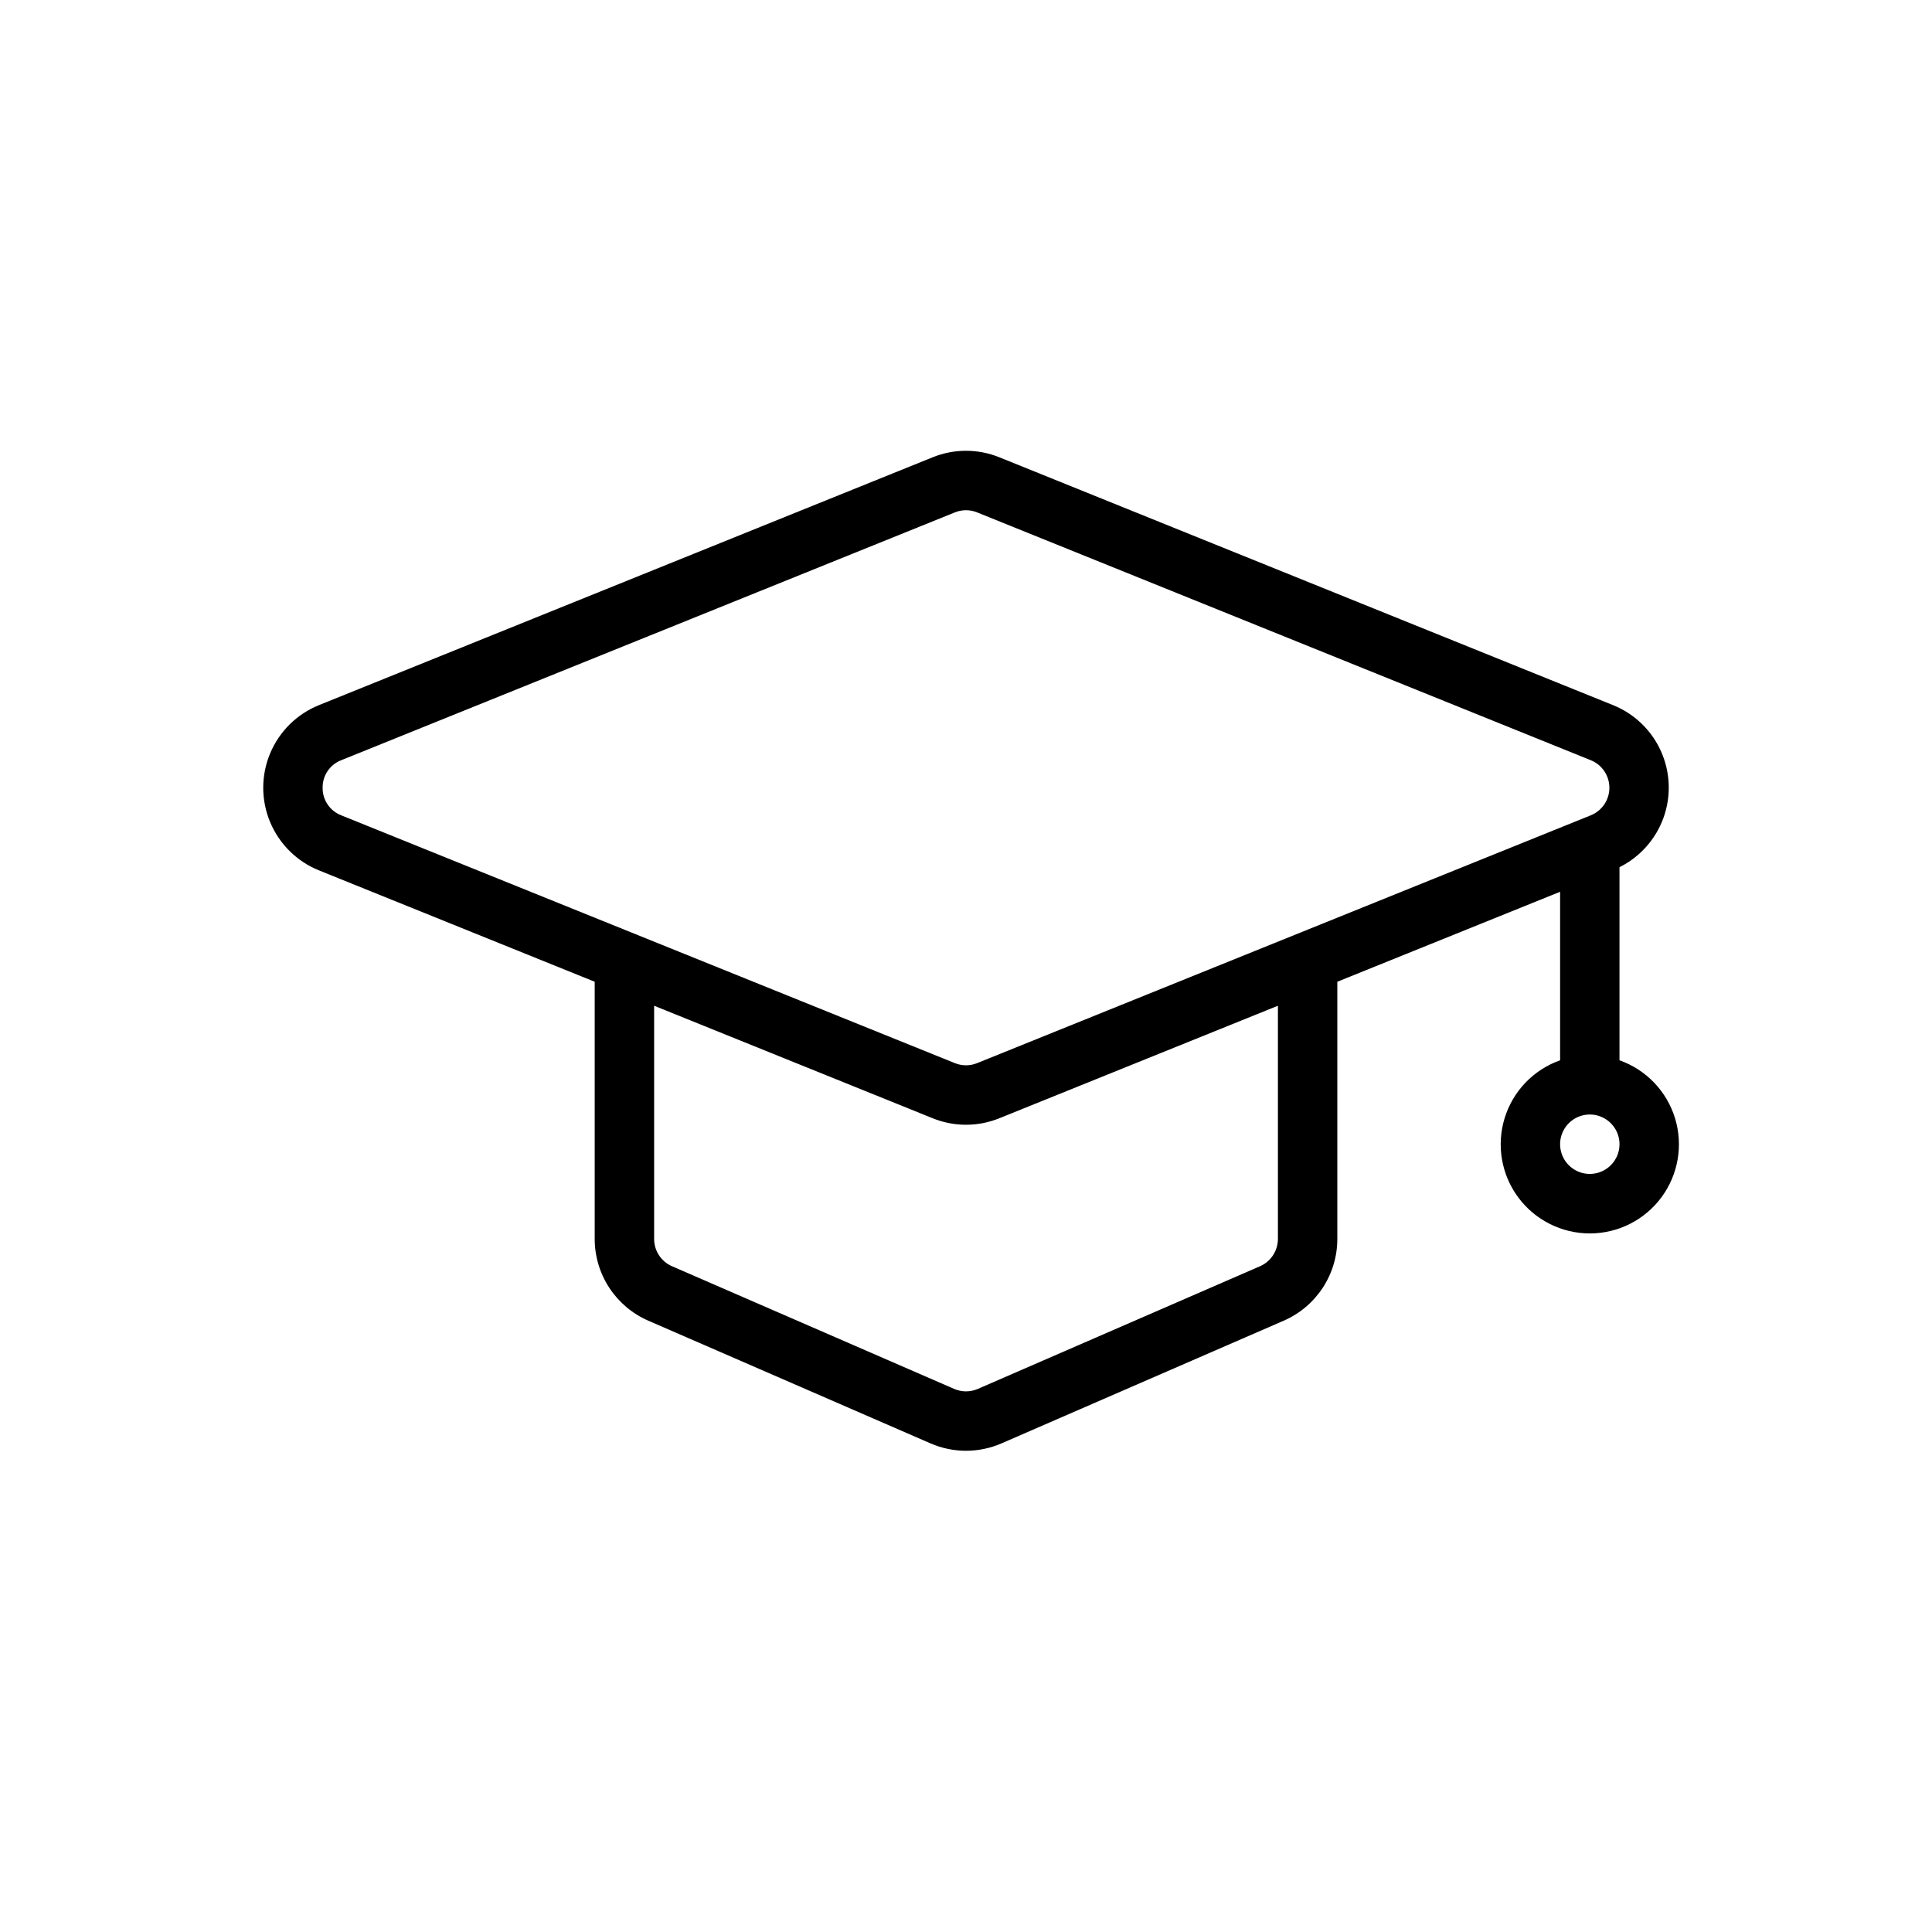
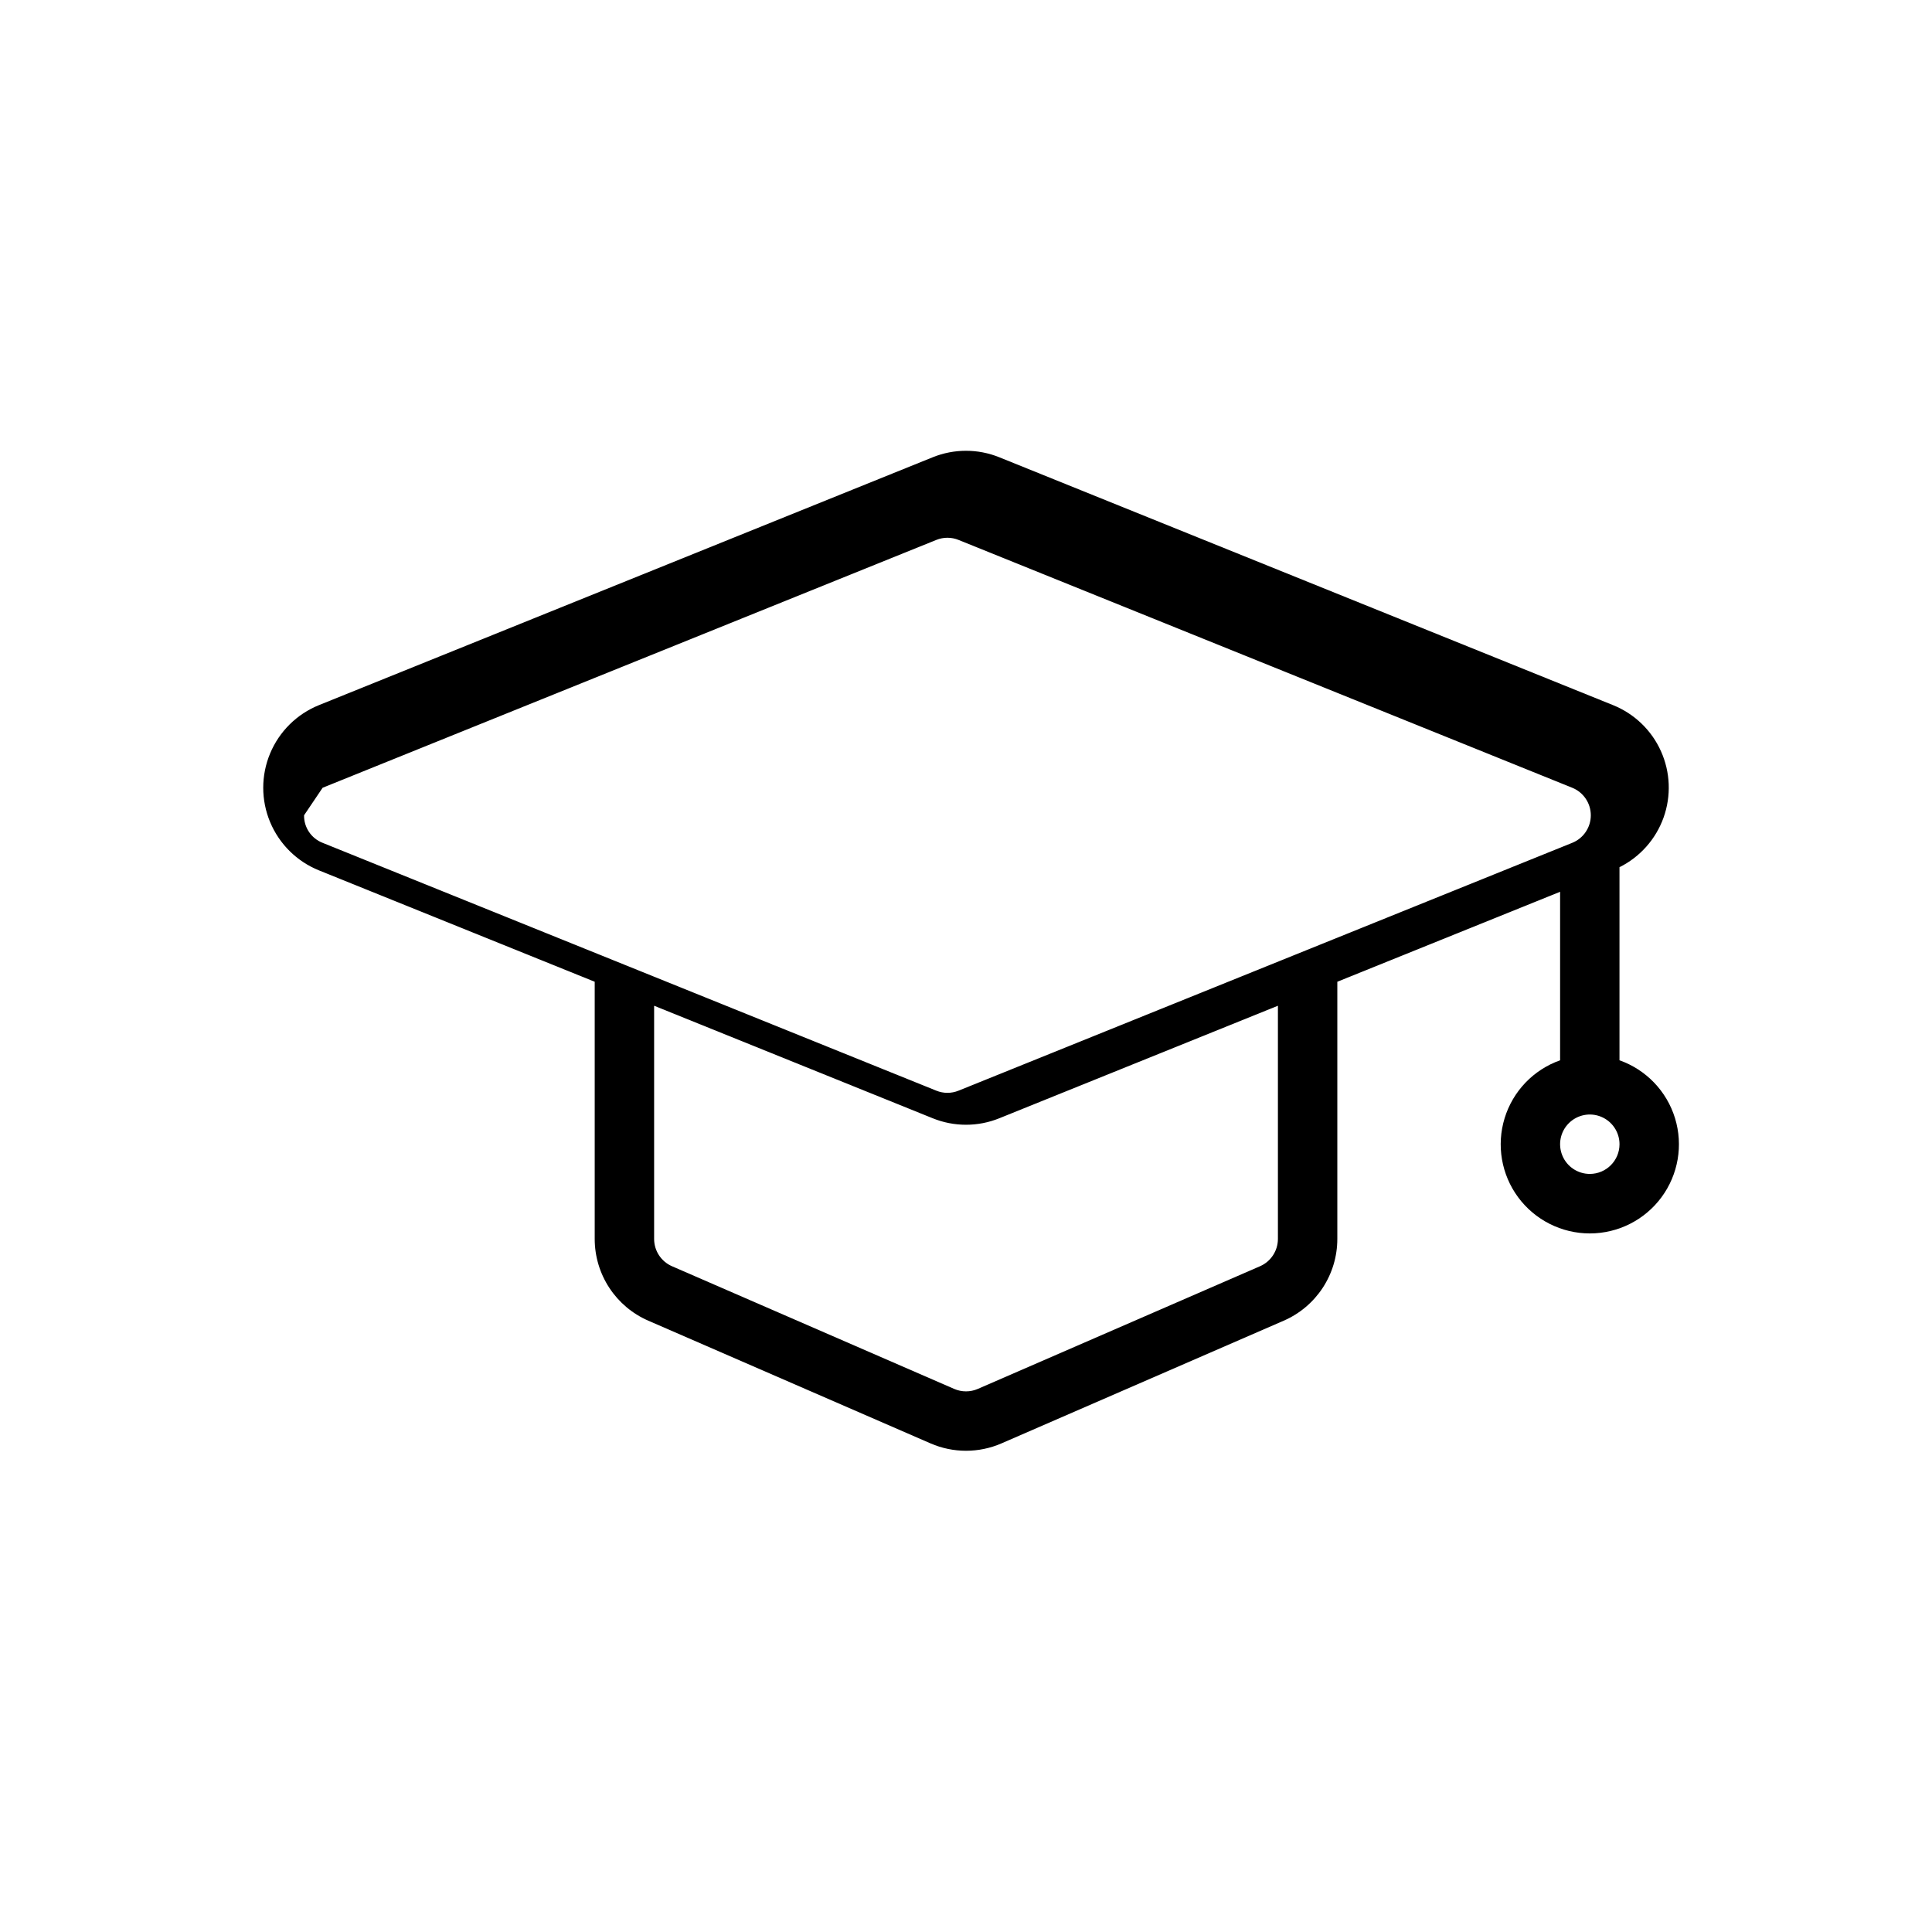
<svg xmlns="http://www.w3.org/2000/svg" fill="#000000" width="800px" height="800px" version="1.1" viewBox="144 144 512 512">
-   <path d="m573.18 424.99v-51.172c5.449-2.715 9.637-7.434 11.688-13.168 2.047-5.734 1.797-12.039-0.703-17.59-2.496-5.555-7.047-9.922-12.699-12.195l-162.62-65.676c-5.672-2.301-12.02-2.301-17.691 0l-162.62 65.676c-5.856 2.363-10.516 6.973-12.949 12.797-2.434 5.824-2.434 12.379 0 18.203 2.434 5.824 7.094 10.434 12.949 12.797l73.07 29.512v68.168c0.004 4.602 1.348 9.105 3.875 12.953s6.121 6.875 10.344 8.707l74.777 32.512h0.004c5.996 2.606 12.801 2.606 18.797 0l74.785-32.512c4.223-1.832 7.816-4.859 10.344-8.707 2.527-3.848 3.875-8.352 3.875-12.953v-68.168l59.039-23.844v44.66c-7.059 2.496-12.516 8.191-14.707 15.352-2.191 7.16-0.859 14.938 3.594 20.957s11.5 9.574 18.988 9.574 14.531-3.555 18.984-9.574 5.789-13.797 3.598-20.957c-2.195-7.16-7.652-12.855-14.711-15.352zm-343.68-72.227c-0.047-3.223 1.918-6.133 4.922-7.297l162.63-65.676c1.891-0.77 4.004-0.77 5.894 0l162.63 65.676c2.977 1.203 4.926 4.09 4.926 7.301 0 3.207-1.949 6.098-4.926 7.297l-162.63 65.676c-1.891 0.77-4.004 0.77-5.894 0l-162.63-65.676c-3.004-1.168-4.969-4.078-4.922-7.301zm253.16 119.58c-0.008 3.137-1.871 5.977-4.754 7.227l-74.789 32.512c-1.988 0.859-4.246 0.859-6.234 0l-74.785-32.512c-2.879-1.25-4.746-4.086-4.75-7.227v-61.812l73.809 29.812c5.672 2.305 12.02 2.305 17.691 0l73.812-29.812zm82.656-17.242c-3.184 0-6.055-1.918-7.273-4.859-1.219-2.941-0.547-6.328 1.707-8.578 2.25-2.25 5.637-2.926 8.578-1.707 2.941 1.219 4.859 4.09 4.859 7.273-0.004 4.348-3.527 7.867-7.871 7.871z" />
+   <path d="m573.18 424.99v-51.172c5.449-2.715 9.637-7.434 11.688-13.168 2.047-5.734 1.797-12.039-0.703-17.59-2.496-5.555-7.047-9.922-12.699-12.195l-162.62-65.676c-5.672-2.301-12.02-2.301-17.691 0l-162.62 65.676c-5.856 2.363-10.516 6.973-12.949 12.797-2.434 5.824-2.434 12.379 0 18.203 2.434 5.824 7.094 10.434 12.949 12.797l73.07 29.512v68.168c0.004 4.602 1.348 9.105 3.875 12.953s6.121 6.875 10.344 8.707l74.777 32.512h0.004c5.996 2.606 12.801 2.606 18.797 0l74.785-32.512c4.223-1.832 7.816-4.859 10.344-8.707 2.527-3.848 3.875-8.352 3.875-12.953v-68.168l59.039-23.844v44.66c-7.059 2.496-12.516 8.191-14.707 15.352-2.191 7.16-0.859 14.938 3.594 20.957s11.5 9.574 18.988 9.574 14.531-3.555 18.984-9.574 5.789-13.797 3.598-20.957c-2.195-7.16-7.652-12.855-14.711-15.352zm-343.68-72.227l162.63-65.676c1.891-0.77 4.004-0.77 5.894 0l162.63 65.676c2.977 1.203 4.926 4.09 4.926 7.301 0 3.207-1.949 6.098-4.926 7.297l-162.63 65.676c-1.891 0.77-4.004 0.77-5.894 0l-162.63-65.676c-3.004-1.168-4.969-4.078-4.922-7.301zm253.16 119.58c-0.008 3.137-1.871 5.977-4.754 7.227l-74.789 32.512c-1.988 0.859-4.246 0.859-6.234 0l-74.785-32.512c-2.879-1.25-4.746-4.086-4.75-7.227v-61.812l73.809 29.812c5.672 2.305 12.02 2.305 17.691 0l73.812-29.812zm82.656-17.242c-3.184 0-6.055-1.918-7.273-4.859-1.219-2.941-0.547-6.328 1.707-8.578 2.25-2.25 5.637-2.926 8.578-1.707 2.941 1.219 4.859 4.09 4.859 7.273-0.004 4.348-3.527 7.867-7.871 7.871z" />
</svg>